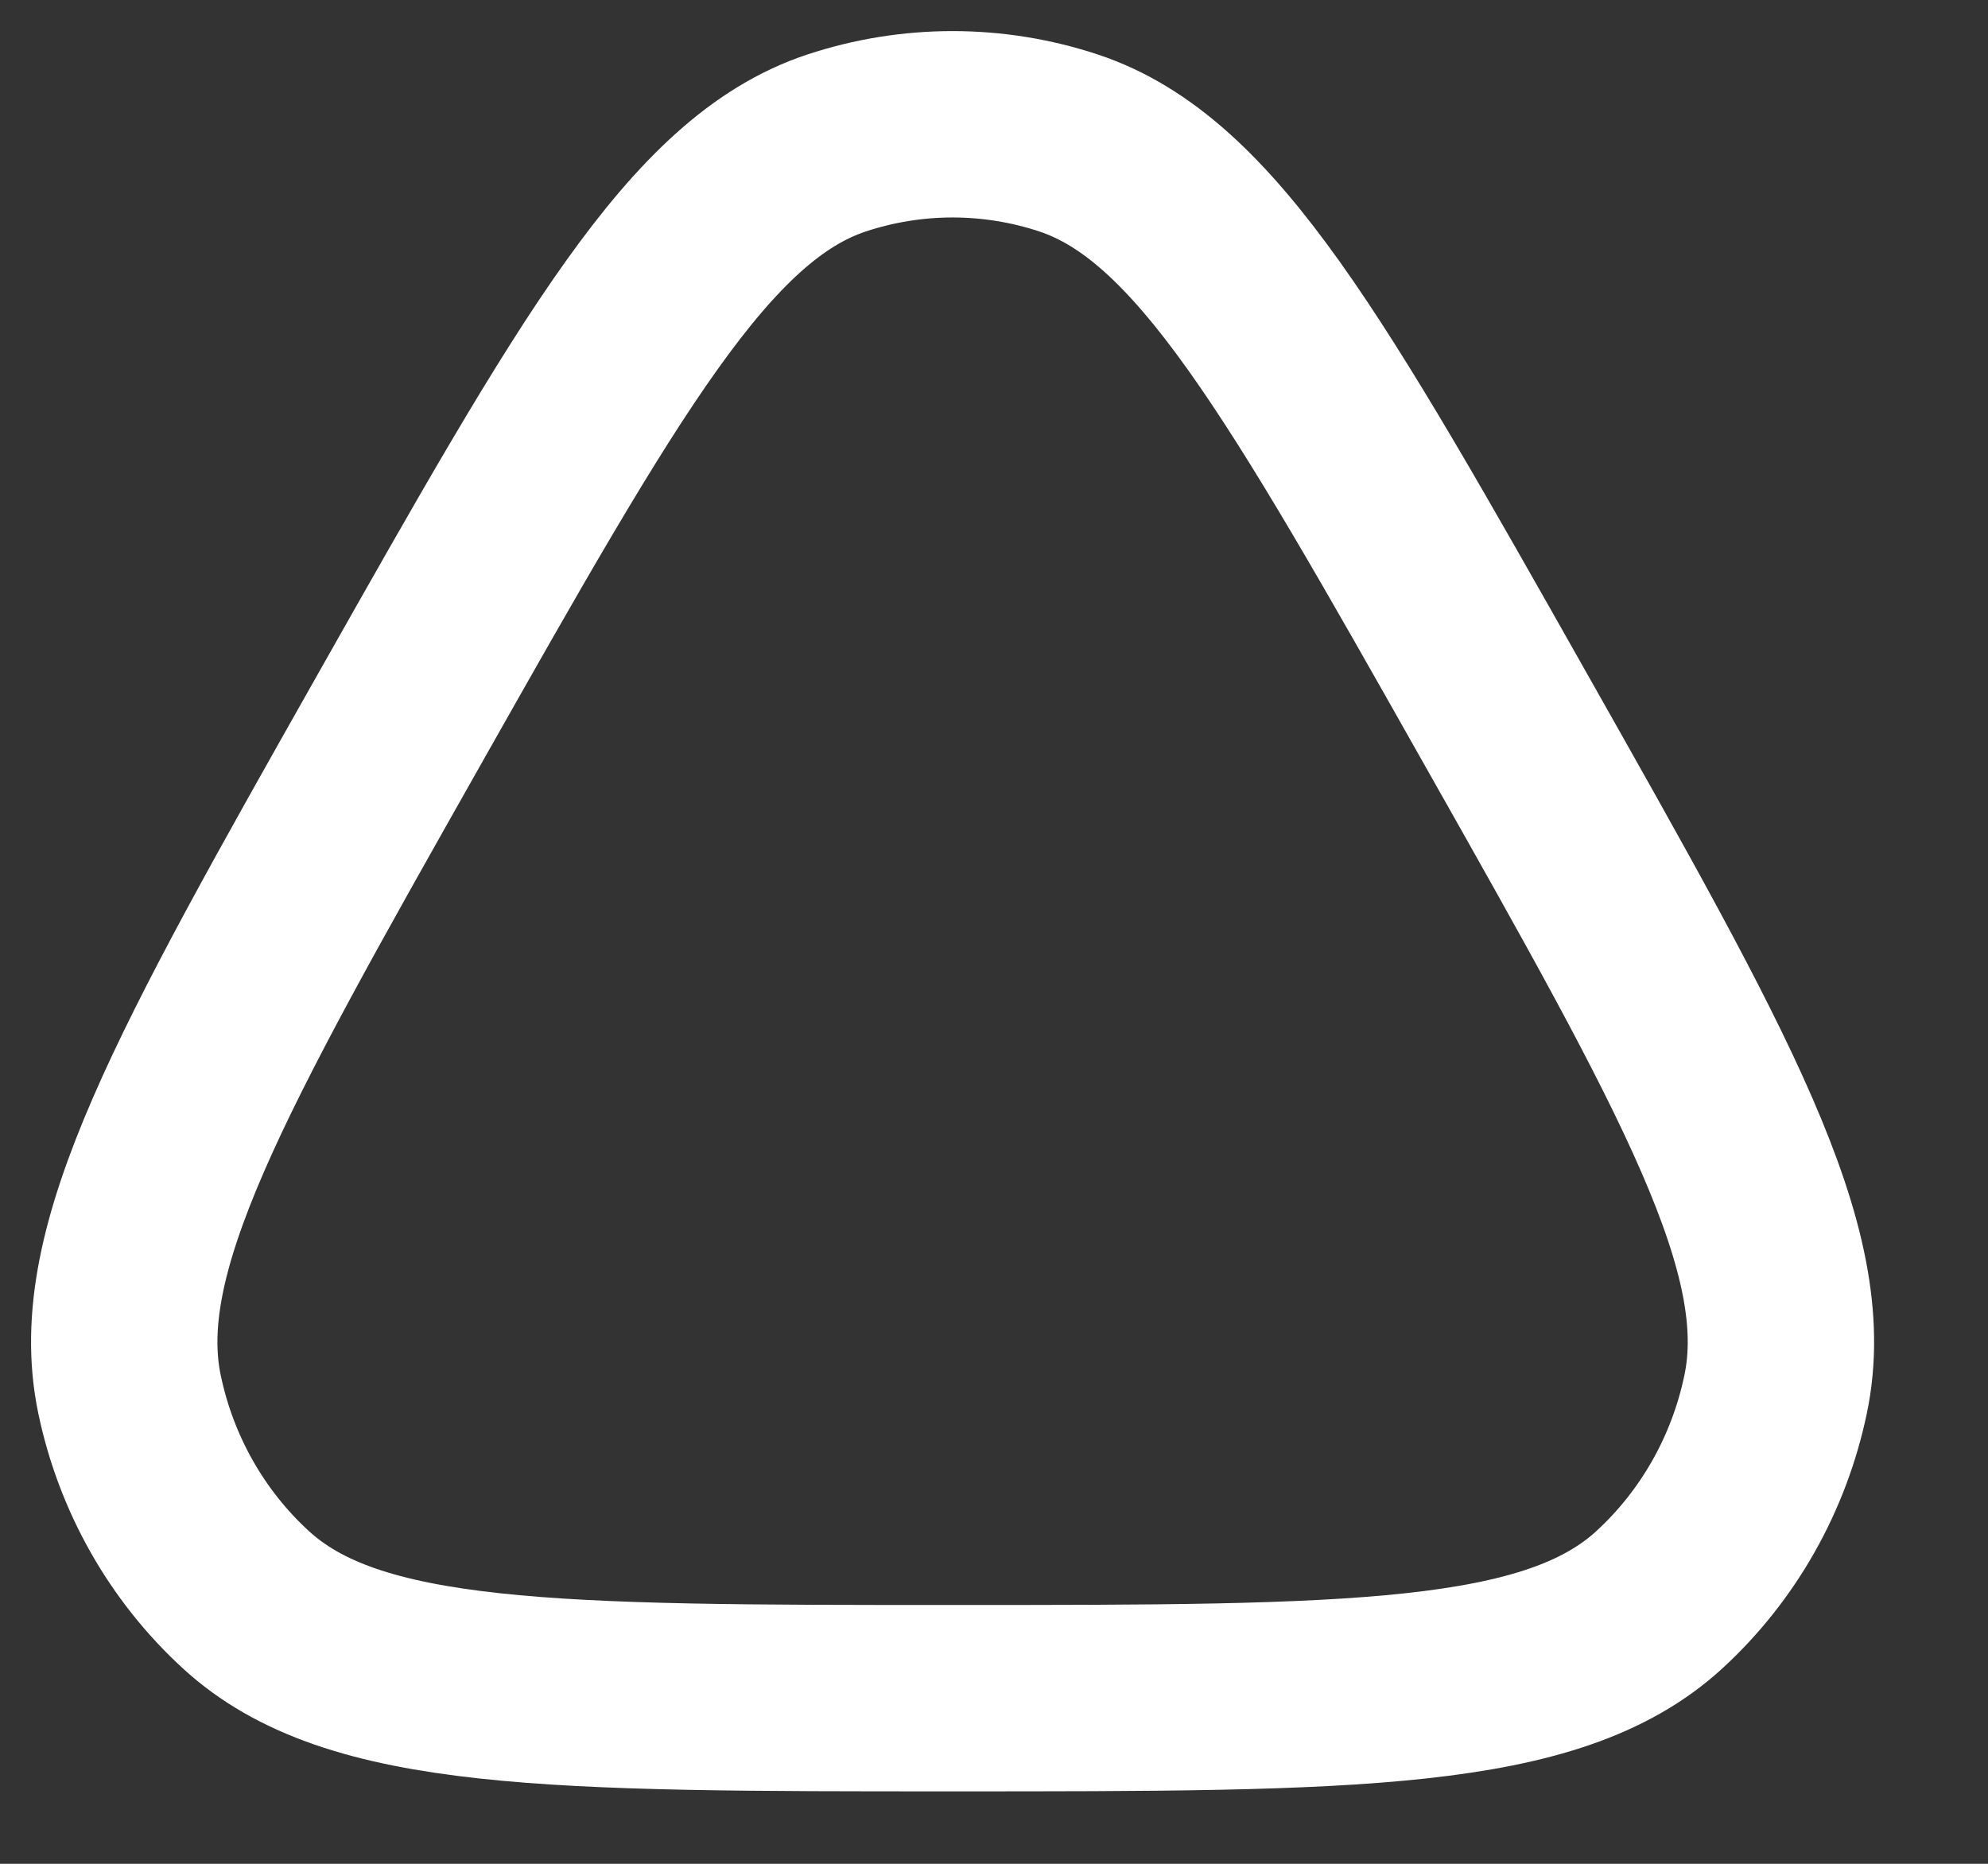
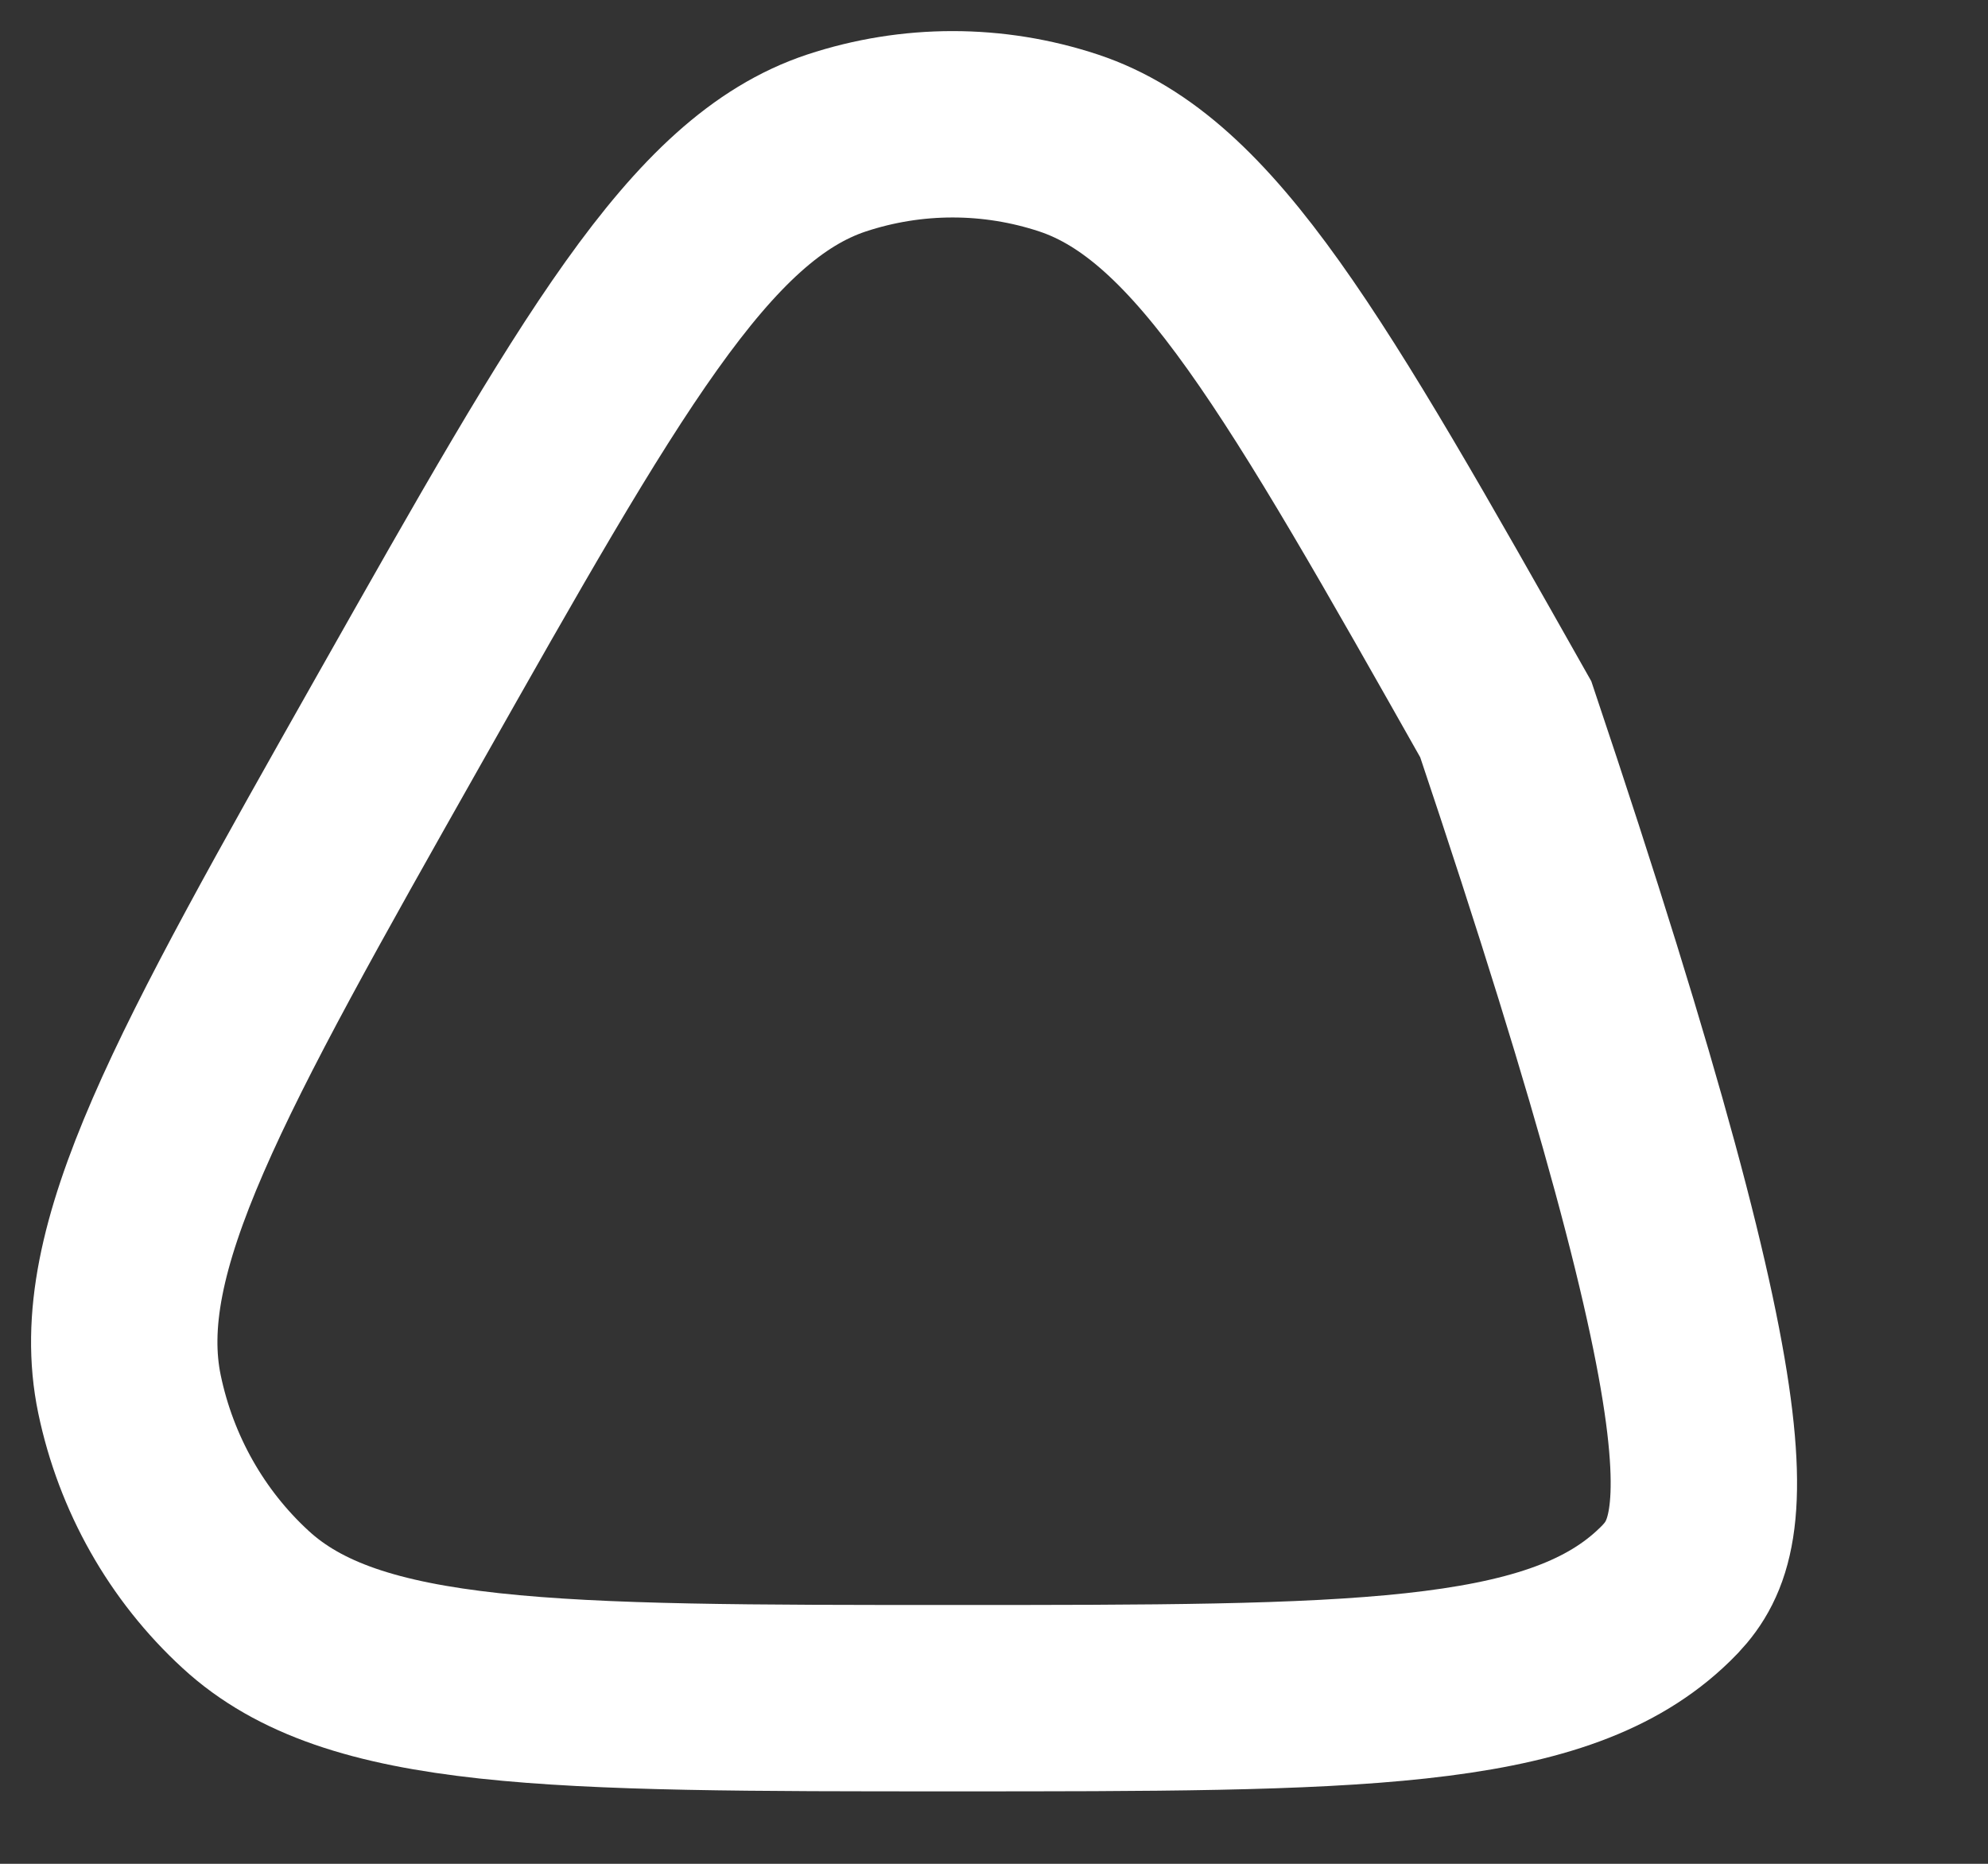
<svg xmlns="http://www.w3.org/2000/svg" fill="none" height="100%" overflow="visible" preserveAspectRatio="none" style="display: block;" viewBox="0 0 16 15" width="100%">
  <rect x="0" y="0" width="16" height="15" fill="#333333" stroke="none" />
-   <path d="M3.214 5.789C4.824 2.941 5.628 1.518 6.732 1.151C7.34 0.95 7.994 0.95 8.601 1.151C9.705 1.518 10.51 2.941 12.119 5.789C13.728 8.636 14.533 10.06 14.291 11.22C14.158 11.858 13.831 12.437 13.357 12.873C12.494 13.667 10.885 13.667 7.667 13.667C4.448 13.667 2.839 13.667 1.977 12.873C1.502 12.437 1.175 11.858 1.042 11.22C0.801 10.06 1.605 8.636 3.214 5.789Z" id="Vector" stroke="white" stroke-width="1.5" />
+   <path d="M3.214 5.789C4.824 2.941 5.628 1.518 6.732 1.151C7.34 0.95 7.994 0.95 8.601 1.151C9.705 1.518 10.51 2.941 12.119 5.789C14.158 11.858 13.831 12.437 13.357 12.873C12.494 13.667 10.885 13.667 7.667 13.667C4.448 13.667 2.839 13.667 1.977 12.873C1.502 12.437 1.175 11.858 1.042 11.22C0.801 10.06 1.605 8.636 3.214 5.789Z" id="Vector" stroke="white" stroke-width="1.5" />
</svg>